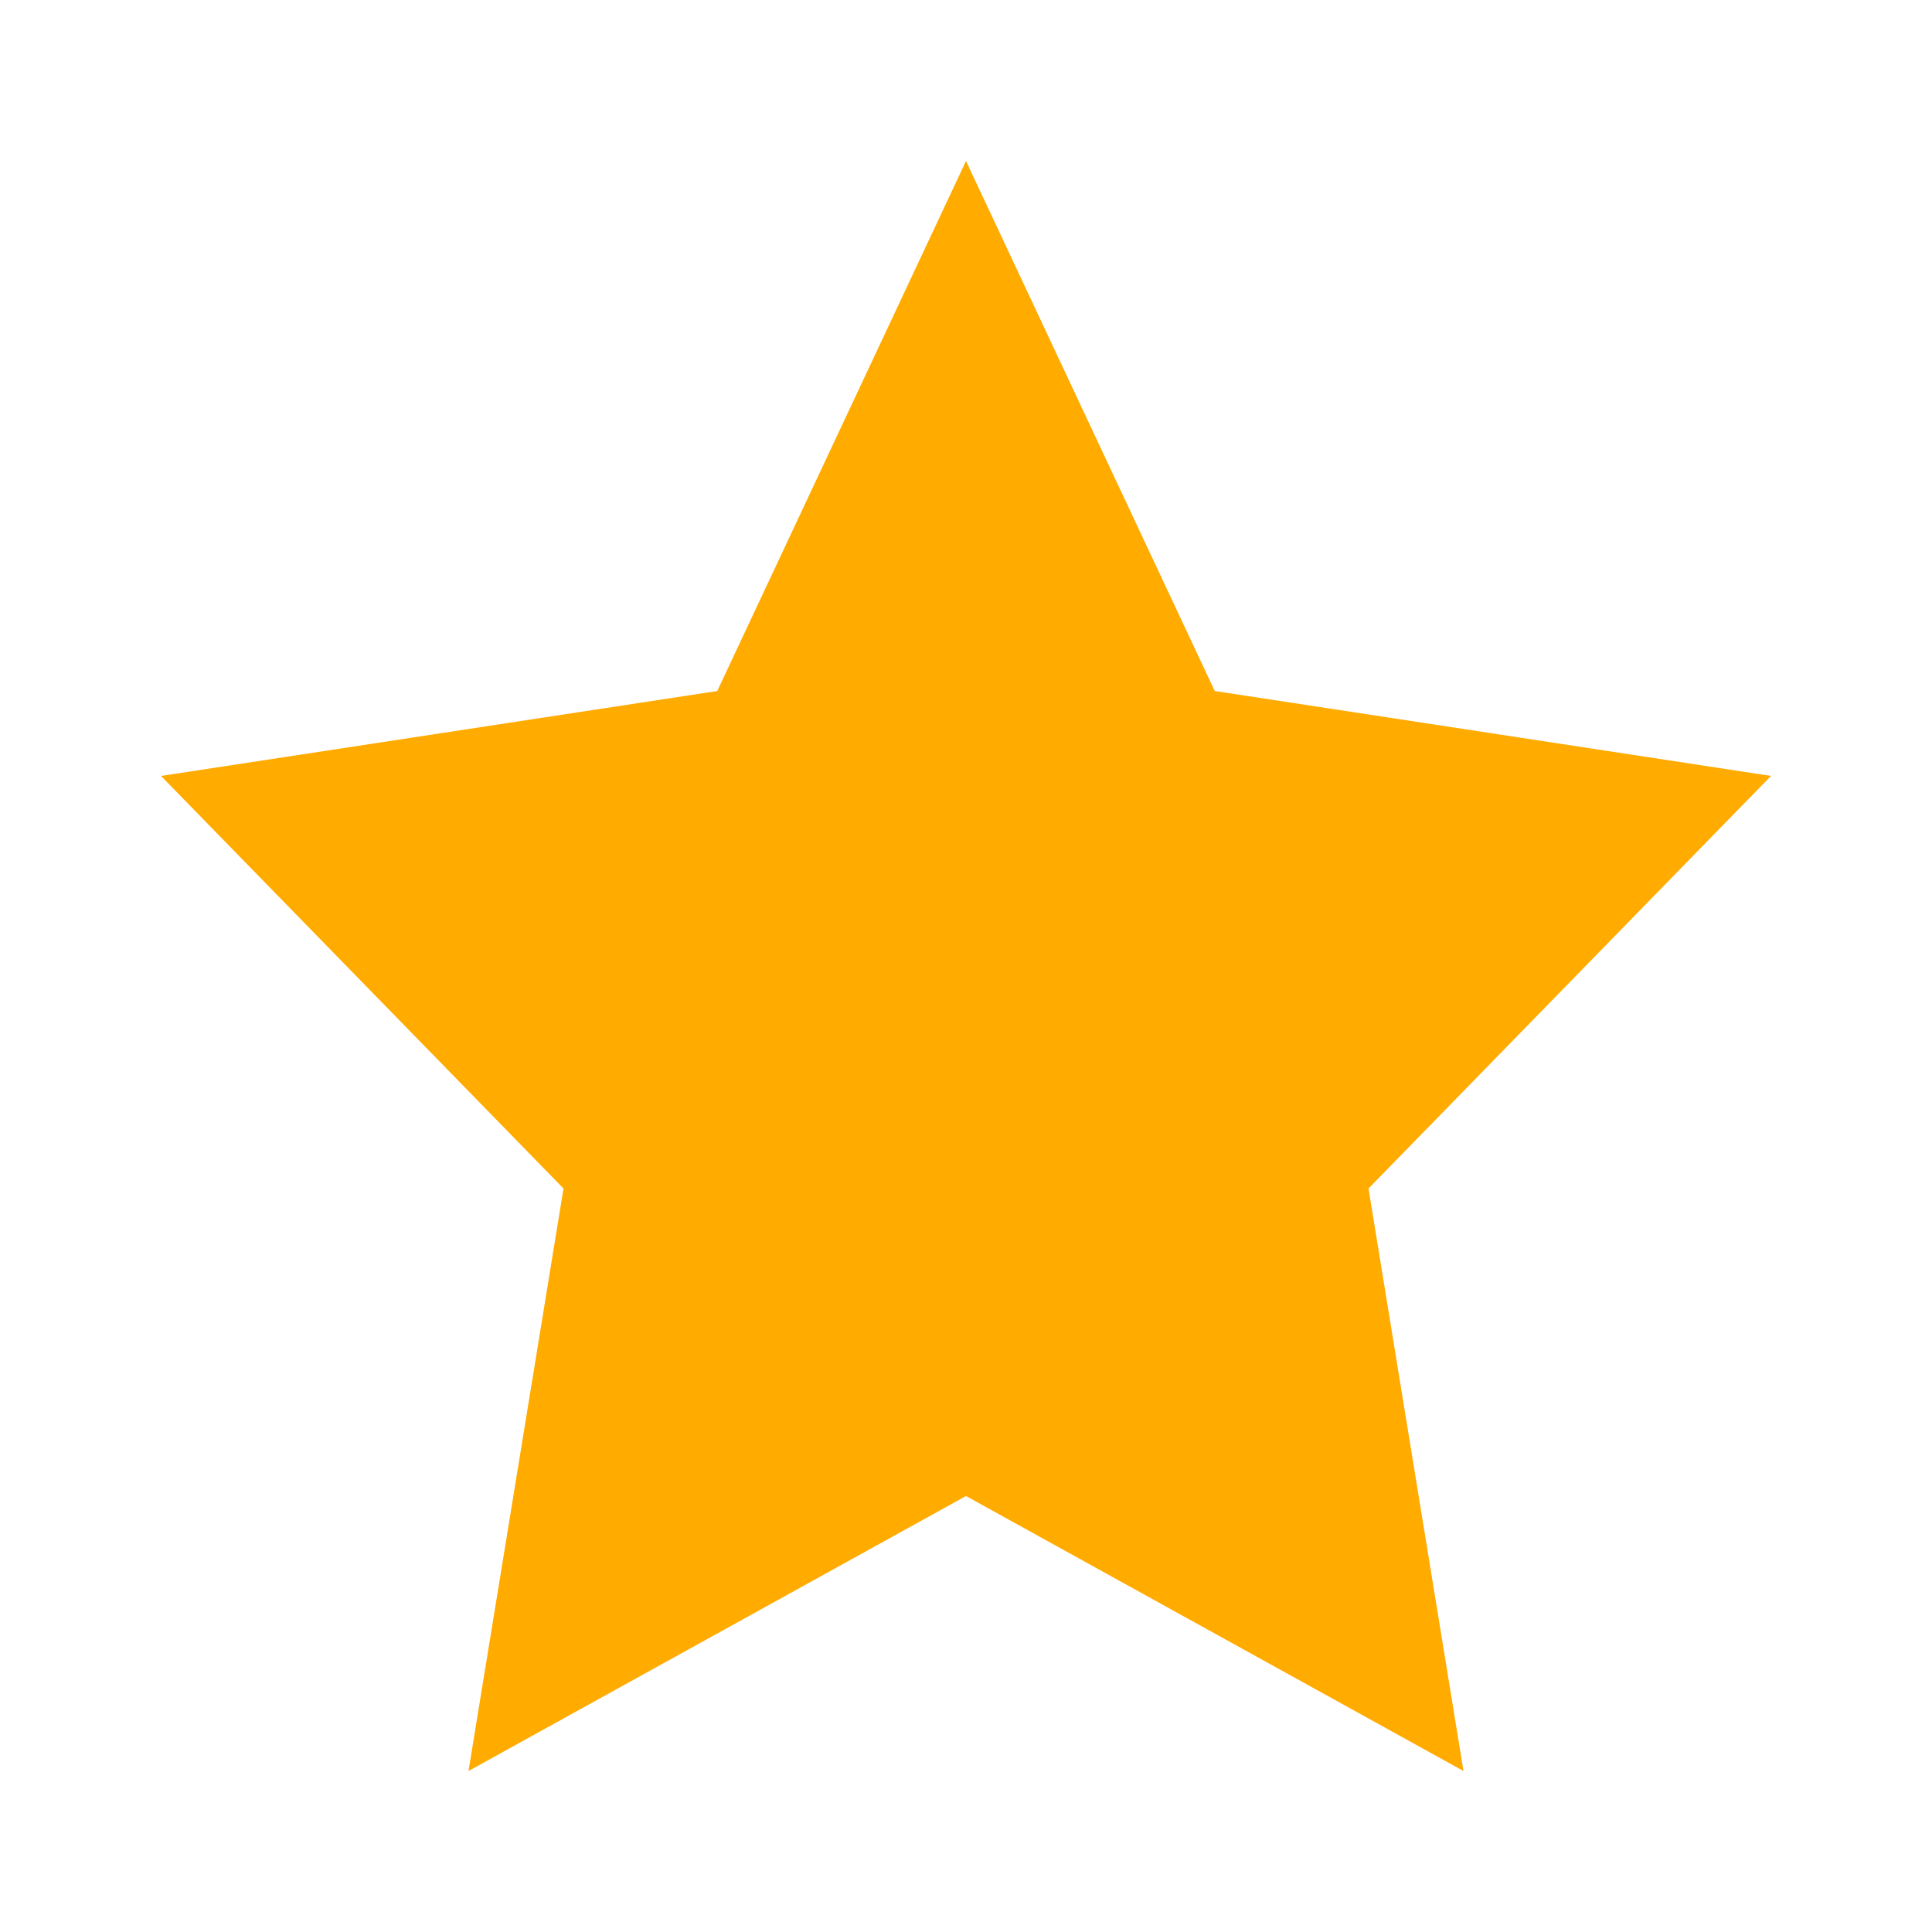
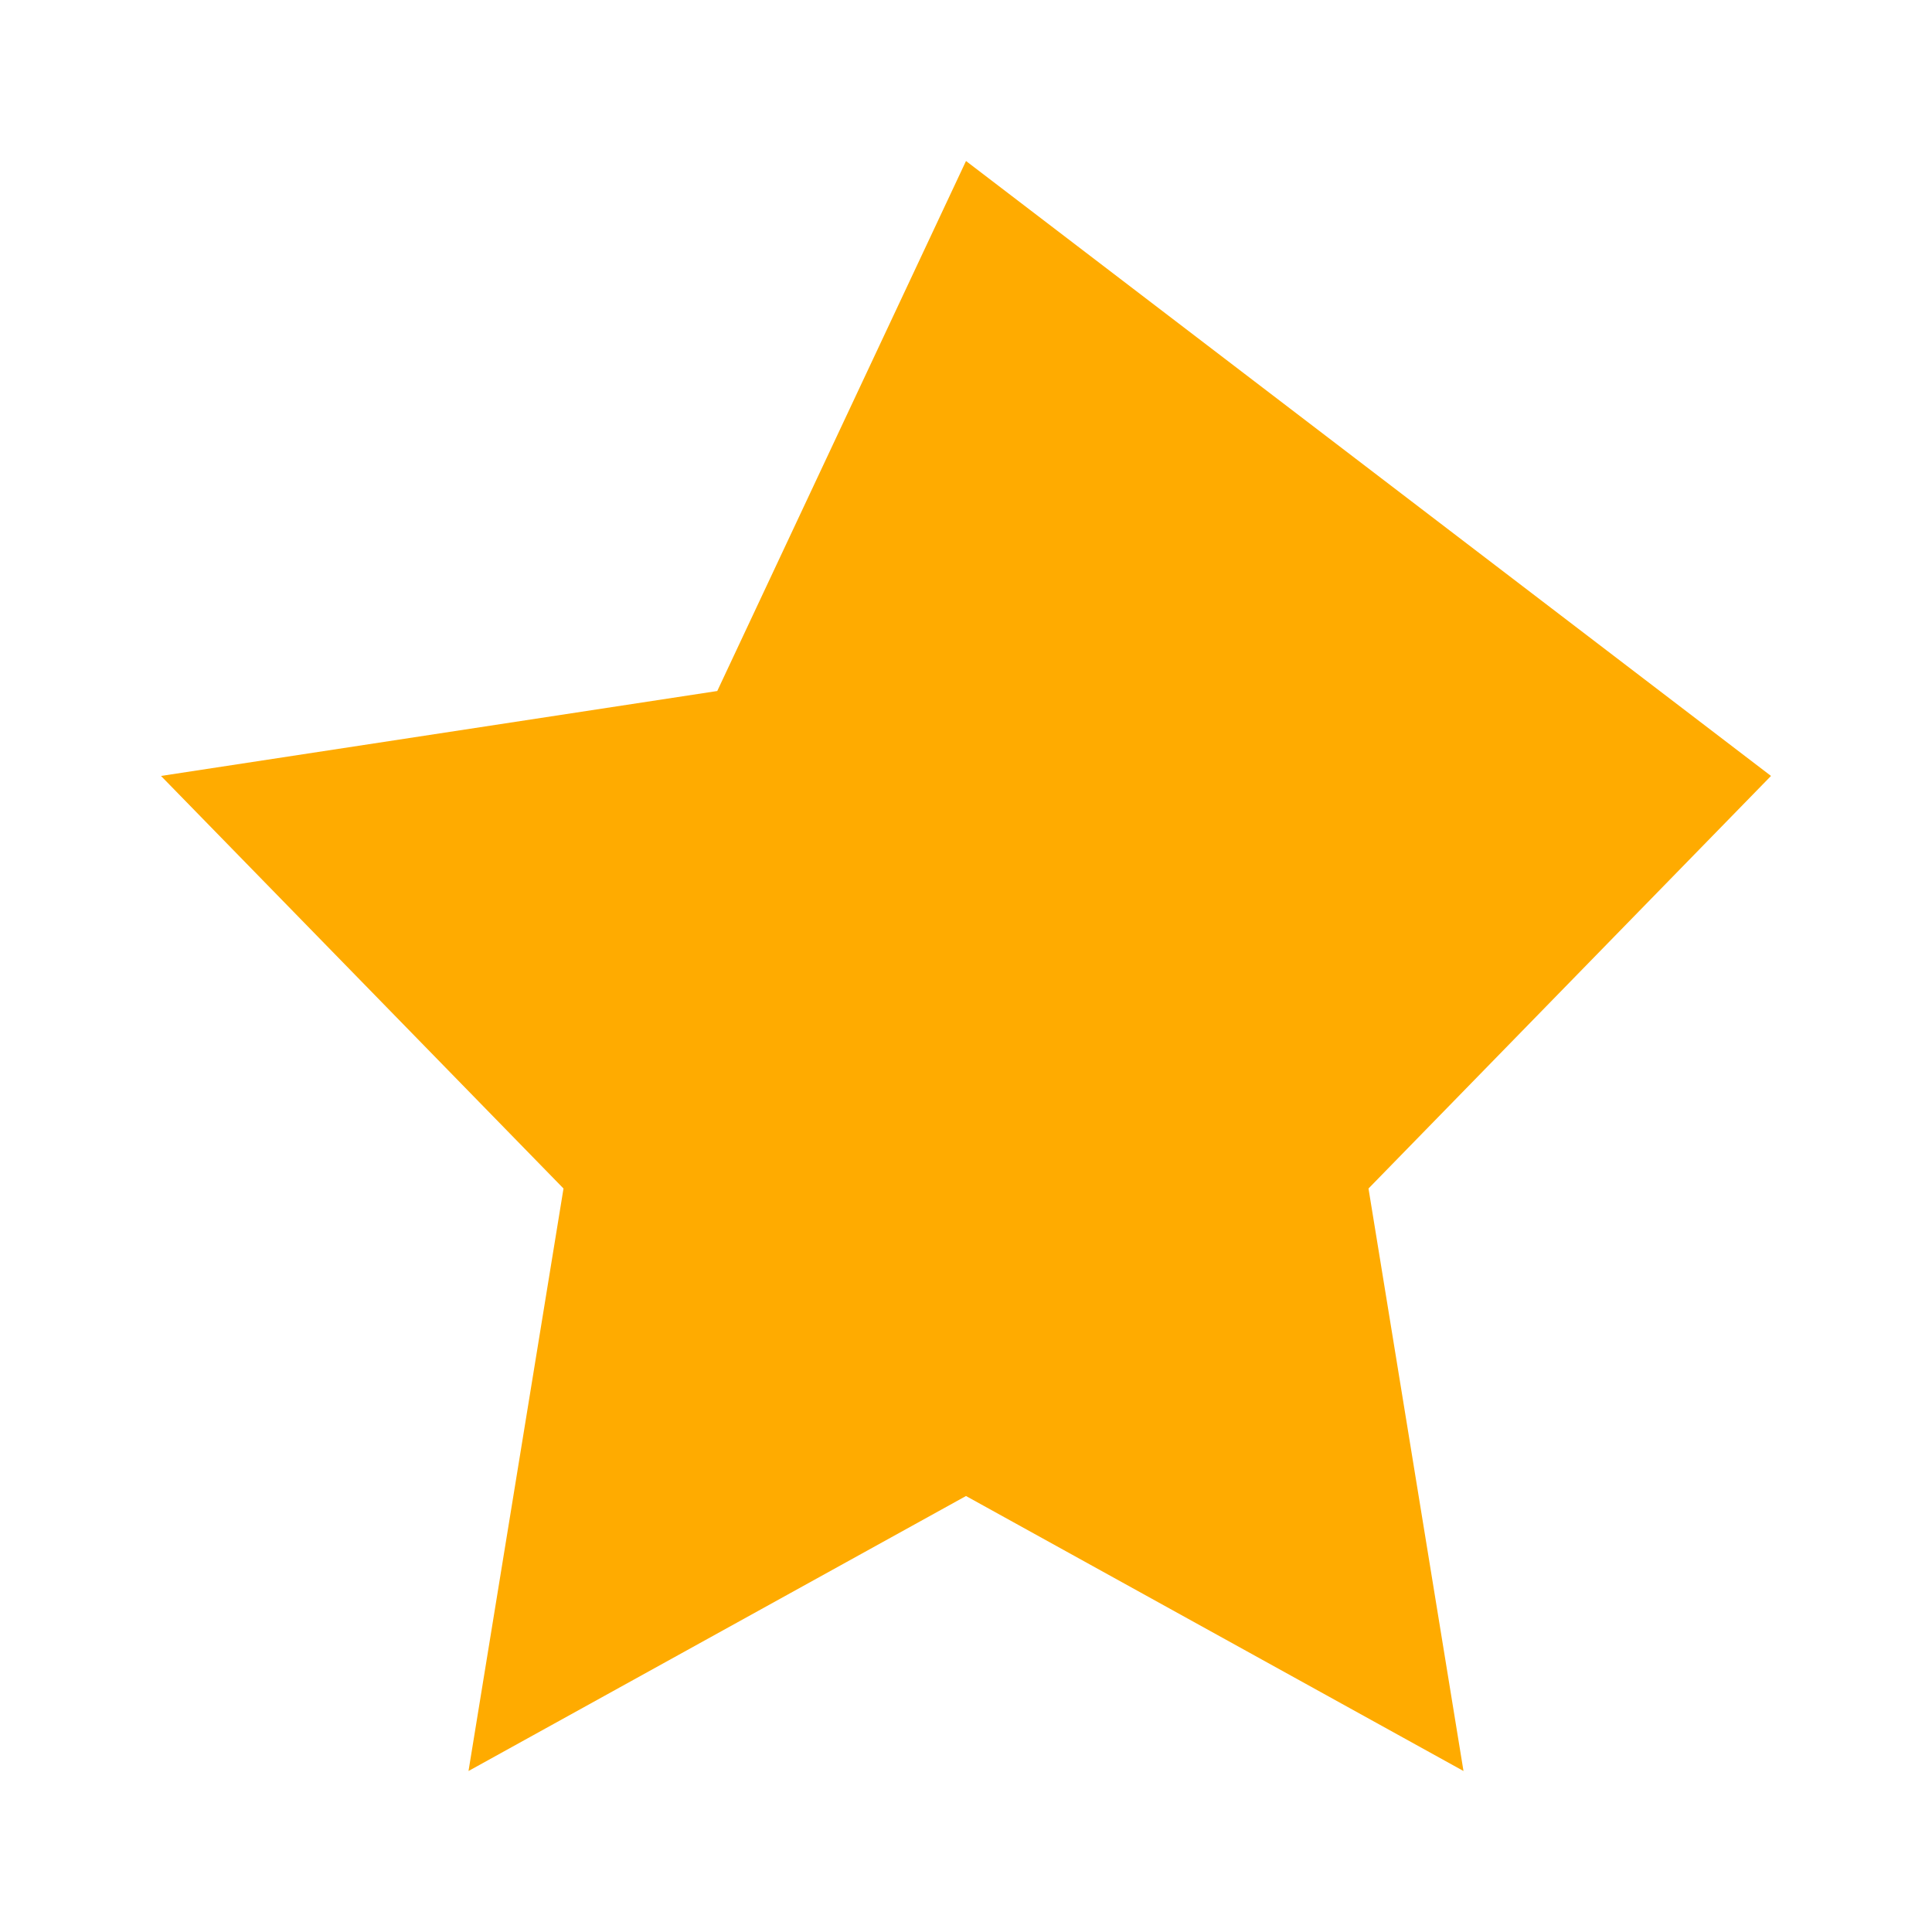
<svg xmlns="http://www.w3.org/2000/svg" width="24" height="24" viewBox="0 0 24 24" fill="#FFAB00">
-   <path fill-rule="evenodd" d="M12 18.584 5.82 22 7 14.764 2 9.639l6.91-1.055L12 2l3.09 6.584L22 9.639l-5 5.125L18.18 22z" clip-rule="evenodd" />
+   <path fill-rule="evenodd" d="M12 18.584 5.82 22 7 14.764 2 9.639l6.91-1.055L12 2L22 9.639l-5 5.125L18.18 22z" clip-rule="evenodd" />
</svg>